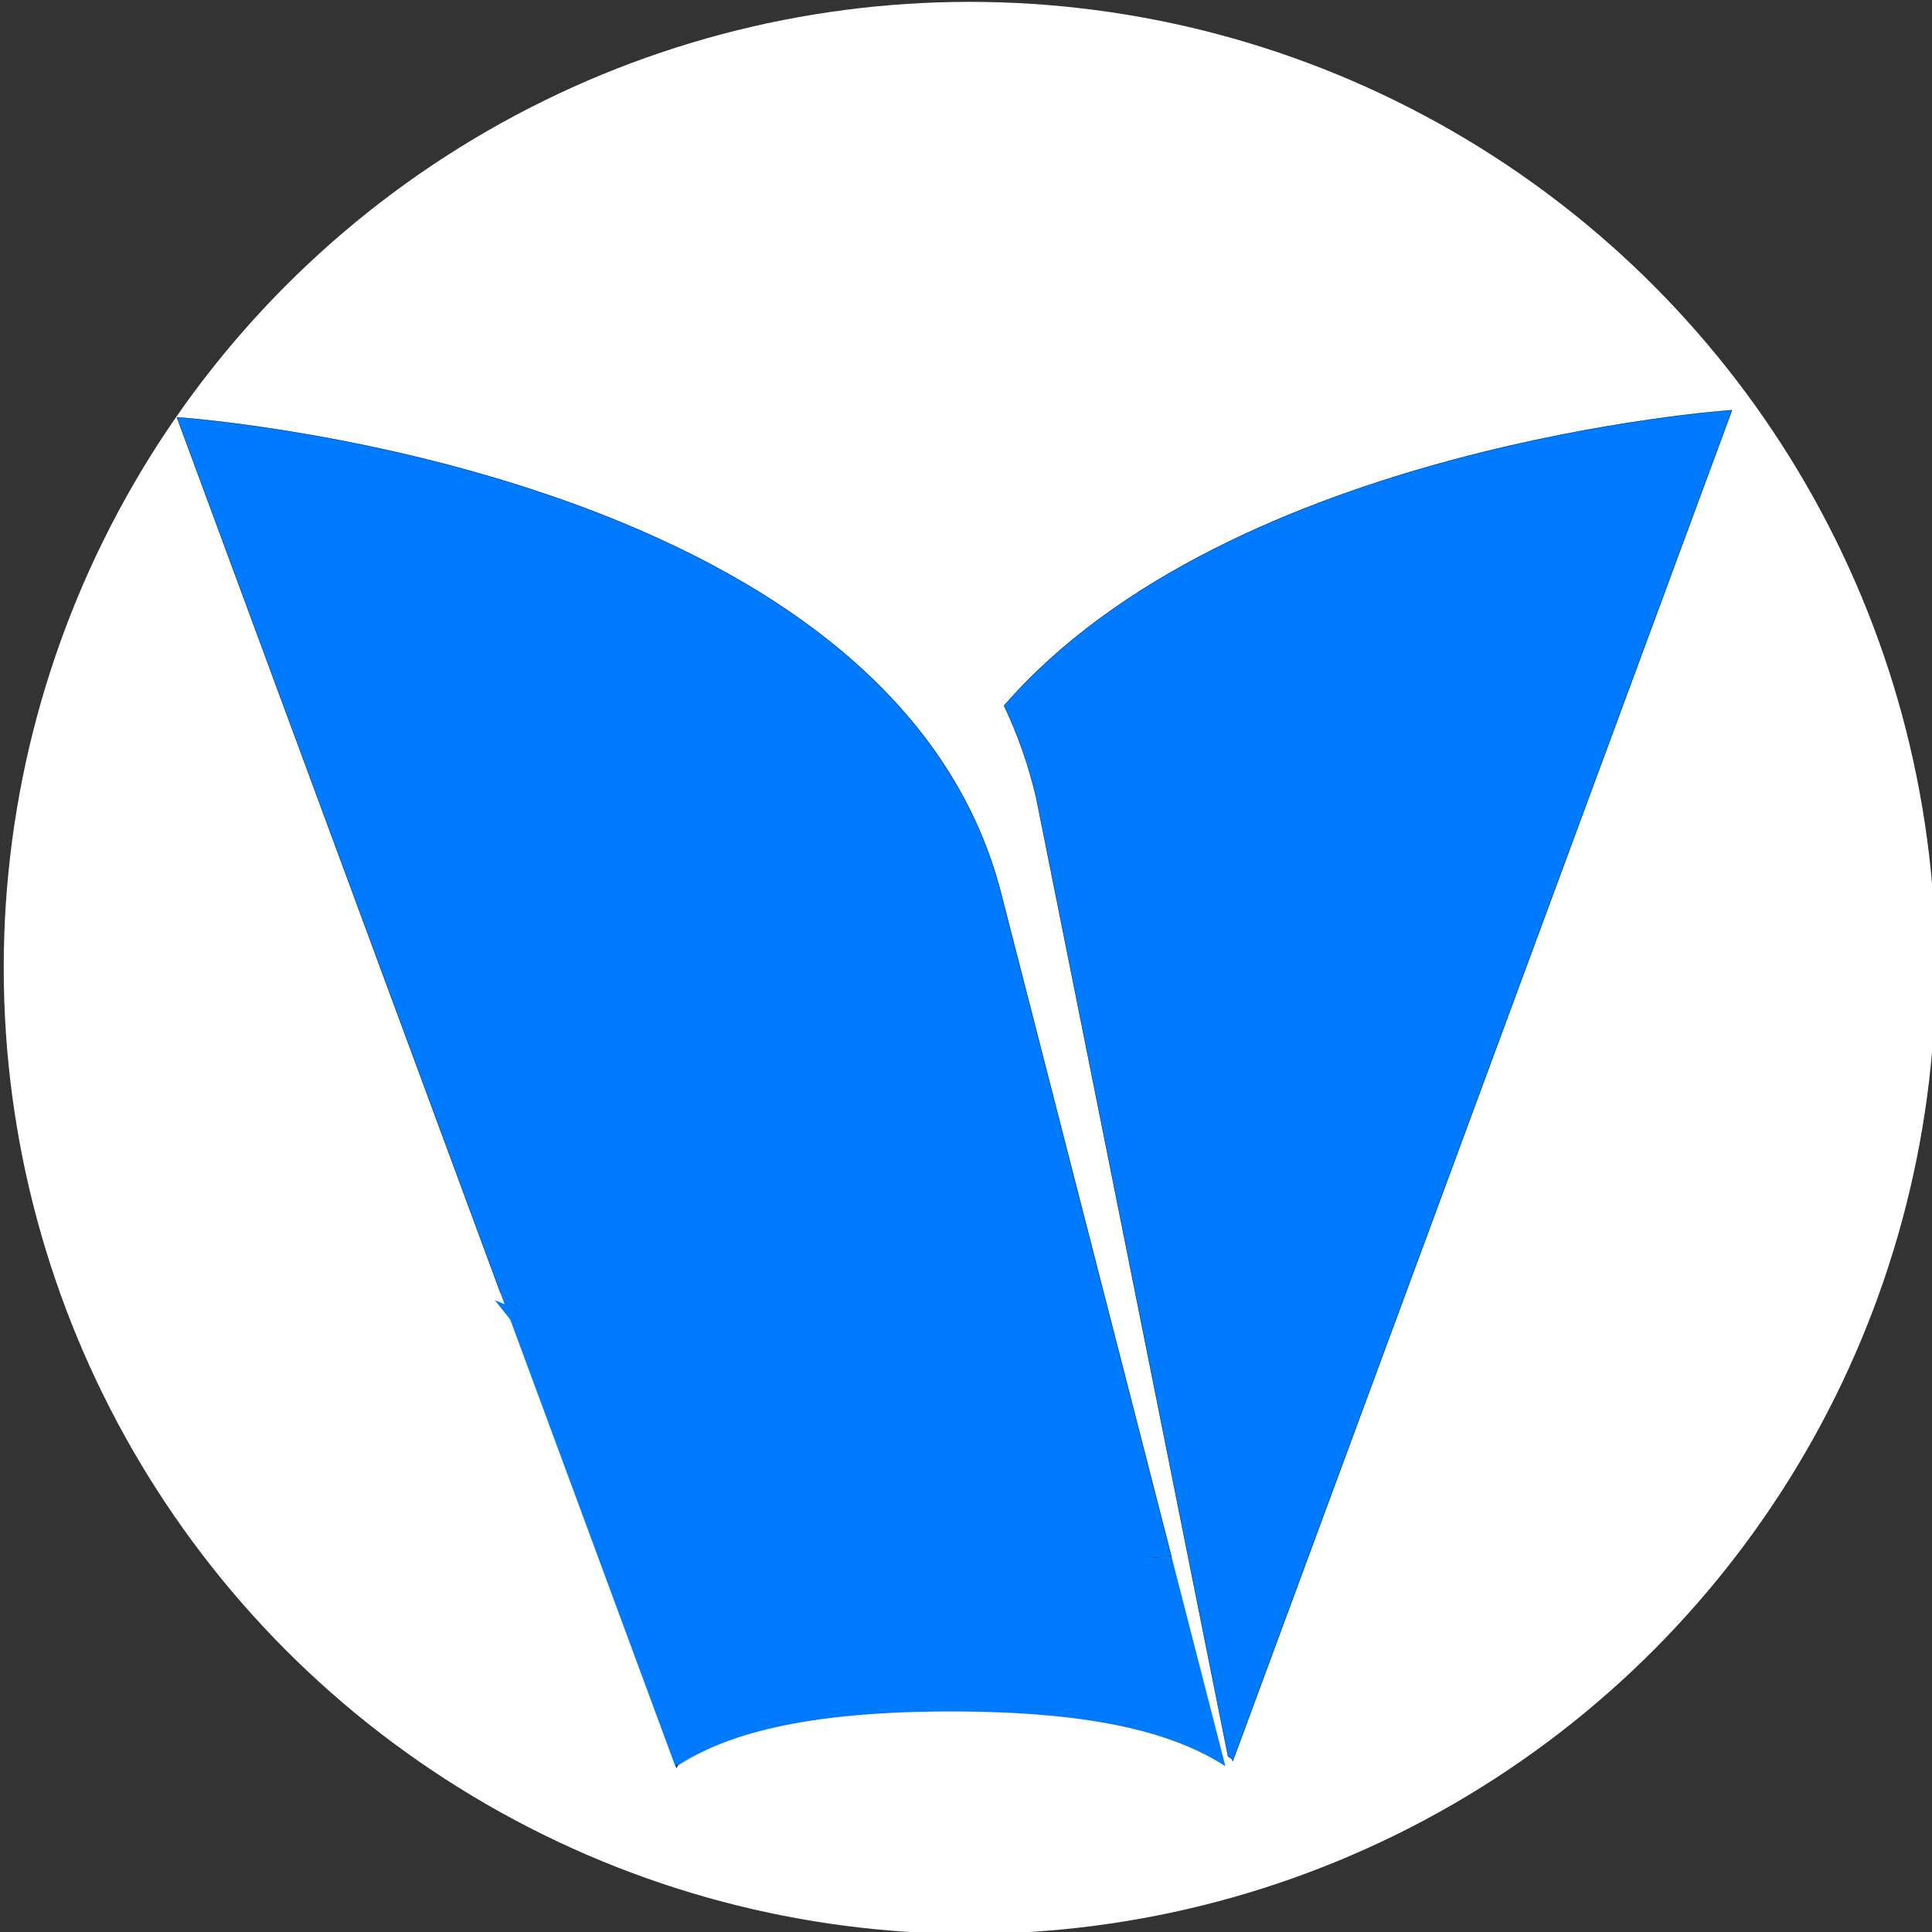
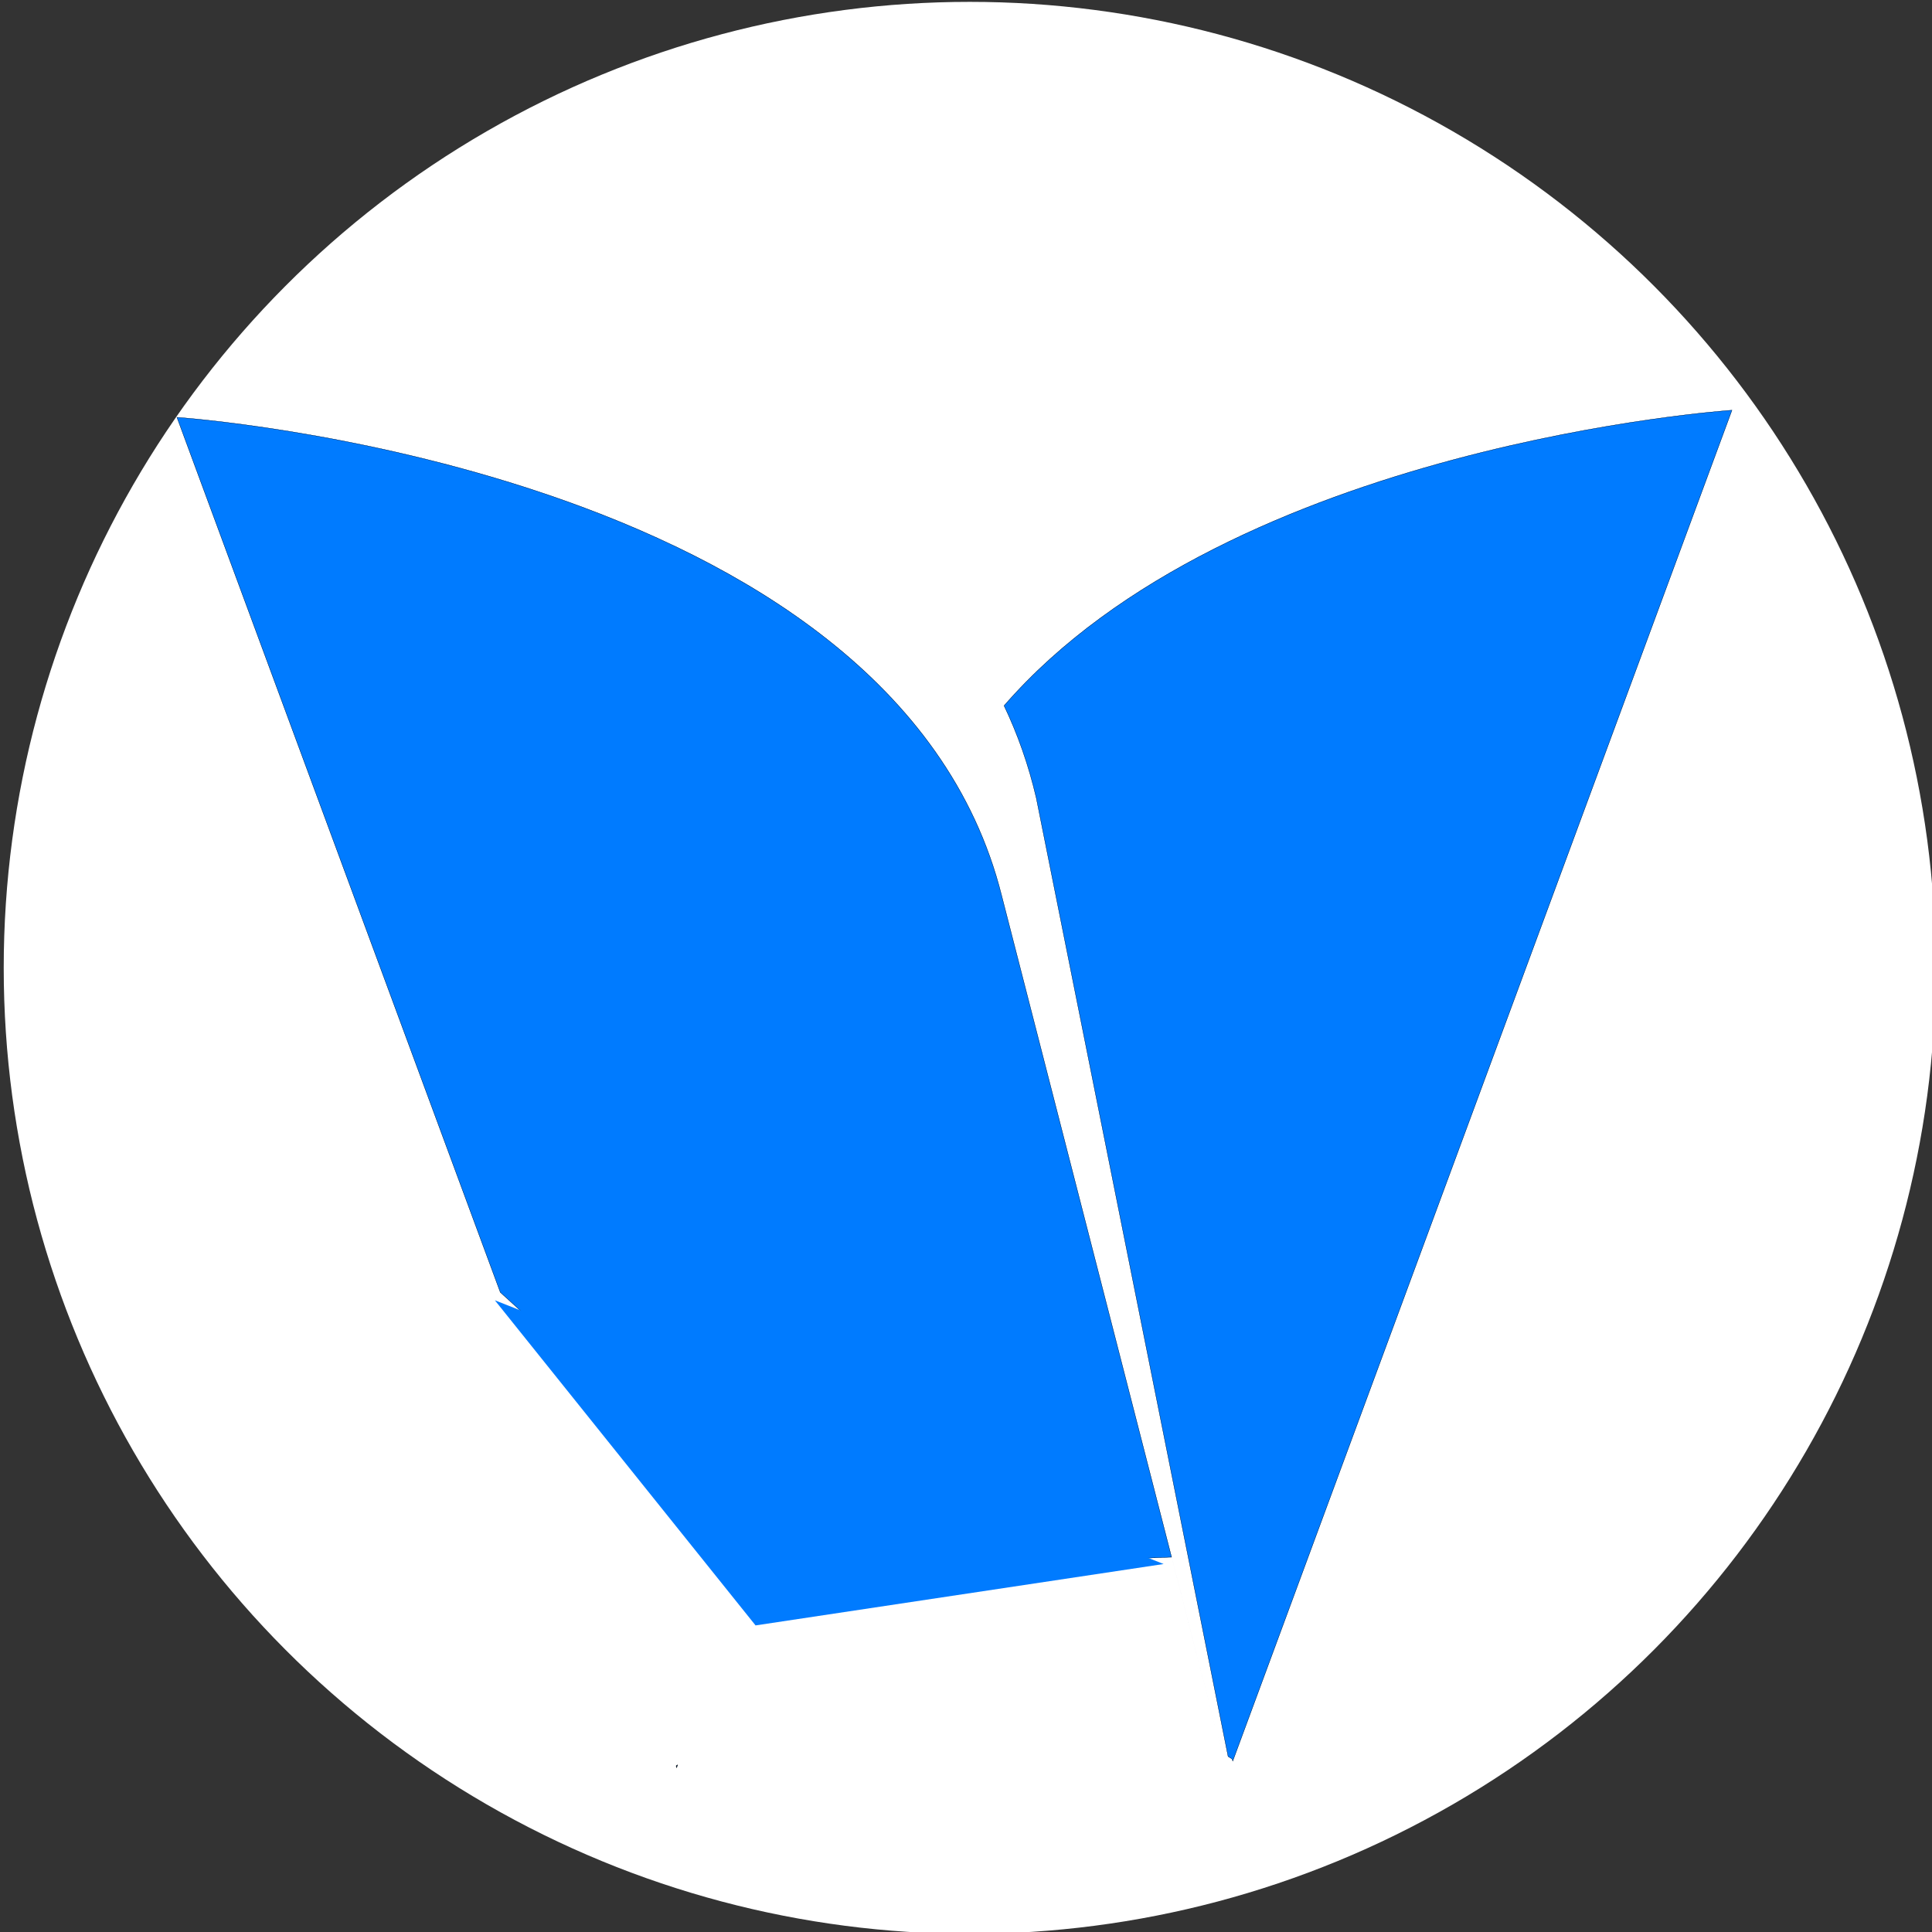
<svg xmlns="http://www.w3.org/2000/svg" xmlns:ns1="http://sodipodi.sourceforge.net/DTD/sodipodi-0.dtd" xmlns:ns2="http://www.inkscape.org/namespaces/inkscape" version="1.1" id="Ebene_1" width="486.401" height="486.401" viewBox="0 0 486.401 486.401" overflow="visible" enable-background="new 0 0 486.401 486.401" xml:space="preserve" ns1:docname="favicon-energieausweis.svg" ns2:version="1.0 (4035a4fb49, 2020-05-01)">
  <rect x="0" y="0" width="486.401" height="486.401" fill="#333333" stroke="none" />
  <defs id="defs1774">
    <clipPath id="clipPath94" clipPathUnits="userSpaceOnUse">
      <path id="path92" d="m 10360.3,7493.2 c 6.8,-4.2 13.6,-8.4 20.2,-12.7 l 3.7,-11.9 2514.5,6804.4 c 0,0 -2520.4,-168.8 -3666.61,-1488.4 68.2,-142.7 123.12,-297.1 162.15,-464.1 z" />
    </clipPath>
    <linearGradient id="linearGradient102" spreadMethod="pad" gradientTransform="matrix(-5279.96,5e-7,5e-7,5279.96,12898.7,10870.8)" gradientUnits="userSpaceOnUse" y2="0" x2="1" y1="0" x1="0">
      <stop id="stop96" offset="0" style="stop-opacity:1;stop-color:#599fdb" />
      <stop id="stop98" offset="0.155" style="stop-opacity:1;stop-color:#599fdb" />
      <stop id="stop100" offset="1" style="stop-opacity:1;stop-color:#303090" />
    </linearGradient>
    <clipPath id="clipPath112" clipPathUnits="userSpaceOnUse">
      <path id="path110" d="m 7618.7,7480.5 c 10.6,6.8 21.54,13.5 32.68,20.2 l -15.75,45.7 -16.93,-65.9" />
    </clipPath>
    <linearGradient id="linearGradient120" spreadMethod="pad" gradientTransform="matrix(-5279.64,5e-7,5e-7,5279.64,12898.3,7513.5)" gradientUnits="userSpaceOnUse" y2="0" x2="1" y1="0" x1="0">
      <stop id="stop114" offset="0" style="stop-opacity:1;stop-color:#599fdb" />
      <stop id="stop116" offset="0.155" style="stop-opacity:1;stop-color:#599fdb" />
      <stop id="stop118" offset="1" style="stop-opacity:1;stop-color:#303090" />
    </linearGradient>
    <clipPath id="clipPath130" clipPathUnits="userSpaceOnUse">
      <path id="path128" d="m 10347.1,7444.6 v 0 l -270.3,1052.3 c -138.46,-5.7 -276.94,-11.3 -415.42,-17 -910,90.3 -1740.28,396.31 -2490.83,918.13 -158.27,144.05 -316.51,288.05 -474.76,432.11 L 5067.12,14237.1 c 0,0 3610.21,-241.8 4154.03,-2408.8 L 10347.1,7444.6" />
    </clipPath>
    <radialGradient id="radialGradient142" spreadMethod="pad" gradientTransform="matrix(13101.6,0,0,13578.8,10391.6,7074)" gradientUnits="userSpaceOnUse" r="1" cy="0" cx="0" fy="0" fx="0">
      <stop id="stop132" offset="0" style="stop-opacity:1;stop-color:#ffffff" />
      <stop id="stop134" offset="0.053" style="stop-opacity:1;stop-color:#ffffff" />
      <stop id="stop136" offset="0.163" style="stop-opacity:1;stop-color:#b936a2" />
      <stop id="stop138" offset="0.554" style="stop-opacity:1;stop-color:#24265d" />
      <stop id="stop140" offset="1" style="stop-opacity:1;stop-color:#1a2518" />
    </radialGradient>
    <clipPath id="clipPath152" clipPathUnits="userSpaceOnUse">
-       <path id="path150" d="m 7578.9,7440.6 -883.1,2389.53 c 158.24,-144.05 316.48,-288.05 474.75,-432.1 750.55,-521.82 1580.83,-827.83 2490.83,-918.13 138.48,5.7 276.96,11.3 415.42,17 l 270.3,-1052.3 c -250.8,161.3 -644.9,275.6 -1380.9,275.6 -742.16,0 -1140.77,-116.2 -1387.3,-279.6" />
-     </clipPath>
+       </clipPath>
    <radialGradient id="radialGradient164" spreadMethod="pad" gradientTransform="matrix(13101.6,0,0,13578.8,10391.6,7074)" gradientUnits="userSpaceOnUse" r="1" cy="0" cx="0" fy="0" fx="0">
      <stop id="stop154" offset="0" style="stop-opacity:1;stop-color:#ffffff" />
      <stop id="stop156" offset="0.053" style="stop-opacity:1;stop-color:#ffffff" />
      <stop id="stop158" offset="0.163" style="stop-opacity:1;stop-color:#de8dcc" />
      <stop id="stop160" offset="0.554" style="stop-opacity:1;stop-color:#a39bc4" />
      <stop id="stop162" offset="1" style="stop-opacity:1;stop-color:#94a991" />
    </radialGradient>
  </defs>
  <ns1:namedview ns2:document-rotation="0" pagecolor="#ffffff" bordercolor="#666666" borderopacity="1" objecttolerance="10" gridtolerance="10" guidetolerance="10" ns2:pageopacity="0" ns2:pageshadow="2" ns2:window-width="3840" ns2:window-height="2066" id="namedview1772" showgrid="false" ns2:zoom="2.1370166" ns2:cx="243.2005" ns2:cy="289.12248" ns2:window-x="-11" ns2:window-y="-11" ns2:window-maximized="1" ns2:current-layer="Ebene_1">
    <ns2:grid type="xygrid" id="grid5232" />
  </ns1:namedview>
  <circle fill="#ffffff" cx="244.136" cy="243.669" r="243.2" id="circle1719" />
  <g style="fill:#007bff;fill-opacity:1" id="g5119" transform="translate(3.744,22.929)">
    <g transform="matrix(0.05,0,0,-0.05,-212.597,793.96)" style="fill:#007bff;fill-opacity:1;stroke:#000000;stroke-width:2.677;stroke-opacity:1" id="g88">
      <g style="fill:#007bff;fill-opacity:1;stroke:#000000;stroke-width:2.677;stroke-opacity:1" clip-path="url(#clipPath94)" id="g90">
        <path id="path104" style="fill:#007bff;fill-opacity:1;fill-rule:nonzero;stroke:#000000;stroke-width:2.677;stroke-opacity:1" d="m 10360.3,7493.2 c 6.8,-4.2 13.6,-8.4 20.2,-12.7 l 3.7,-11.9 2514.5,6804.4 c 0,0 -2520.4,-168.8 -3666.61,-1488.4 68.2,-142.7 123.12,-297.1 162.15,-464.1 l 966.06,-4827.3" />
      </g>
    </g>
    <g transform="matrix(0.05,0,0,-0.05,-212.597,793.96)" style="fill:#007bff;fill-opacity:1;stroke:#000000;stroke-width:2.677;stroke-opacity:1" id="g106">
      <g style="fill:#007bff;fill-opacity:1;stroke:#000000;stroke-width:2.677;stroke-opacity:1" clip-path="url(#clipPath112)" id="g108">
-         <path id="path122" style="fill:#007bff;fill-opacity:1;fill-rule:nonzero;stroke:#000000;stroke-width:2.677;stroke-opacity:1" d="m 7618.7,7480.5 c 10.6,6.8 21.54,13.5 32.68,20.2 l -15.75,45.7 -16.93,-65.9" />
-       </g>
+         </g>
    </g>
    <g transform="matrix(0.05,0,0,-0.05,-212.597,793.96)" style="fill:#007bff;fill-opacity:1;stroke:#000000;stroke-width:2.677;stroke-opacity:1" id="g124">
      <g style="fill:#007bff;fill-opacity:1;stroke:#000000;stroke-width:2.677;stroke-opacity:1" clip-path="url(#clipPath130)" id="g126">
        <path id="path144" style="fill:#007bff;fill-opacity:1;fill-rule:nonzero;stroke:#000000;stroke-width:2.677;stroke-opacity:1" d="m 10347.1,7444.6 v 0 l -270.3,1052.3 c -138.46,-5.7 -276.94,-11.3 -415.42,-17 -910,90.3 -1740.28,396.31 -2490.83,918.13 -158.27,144.05 -316.51,288.05 -474.76,432.11 L 5067.12,14237.1 c 0,0 3610.21,-241.8 4154.03,-2408.8 L 10347.1,7444.6" />
      </g>
    </g>
    <g transform="matrix(0.05,0,0,-0.05,-212.597,793.96)" style="fill:#007bff;fill-opacity:1;stroke:#000000;stroke-width:0;stroke-miterlimit:0;stroke-dasharray:none;stroke-opacity:1" id="g146">
      <g style="fill:#007bff;fill-opacity:1;stroke:#000000;stroke-width:0;stroke-miterlimit:0;stroke-dasharray:none;stroke-opacity:1" clip-path="url(#clipPath152)" id="g148">
        <path id="path166" style="fill:#007bff;fill-opacity:1;fill-rule:nonzero;stroke:#000000;stroke-width:0;stroke-miterlimit:0;stroke-dasharray:none;stroke-opacity:1" d="m 7578.9,7440.6 -883.1,2389.53 c 158.24,-144.05 316.48,-288.05 474.75,-432.1 750.55,-521.82 1580.83,-827.83 2490.83,-918.13 138.48,5.7 276.96,11.3 415.42,17 l 270.3,-1052.3 c -250.8,161.3 -644.9,275.6 -1380.9,275.6 -742.16,0 -1140.77,-116.2 -1387.3,-279.6" />
      </g>
    </g>
    <path id="path168" style="fill:#007bff;fill-opacity:1;fill-rule:nonzero;stroke:#000000;stroke-width:0.133;stroke-opacity:1" d="m 166.486,421.637 0.132,0.398 0.184,-0.593 c -0.104,0.065 -0.215,0.129 -0.316,0.194" />
    <path id="path5103" d="M 120.843,304.435 289.211,370.828 186.475,386.286 Z" style="fill:#007bff;fill-opacity:1;stroke:#000000;stroke-width:0;stroke-linecap:butt;stroke-linejoin:miter;stroke-miterlimit:4;stroke-dasharray:none;stroke-opacity:1" />
  </g>
</svg>